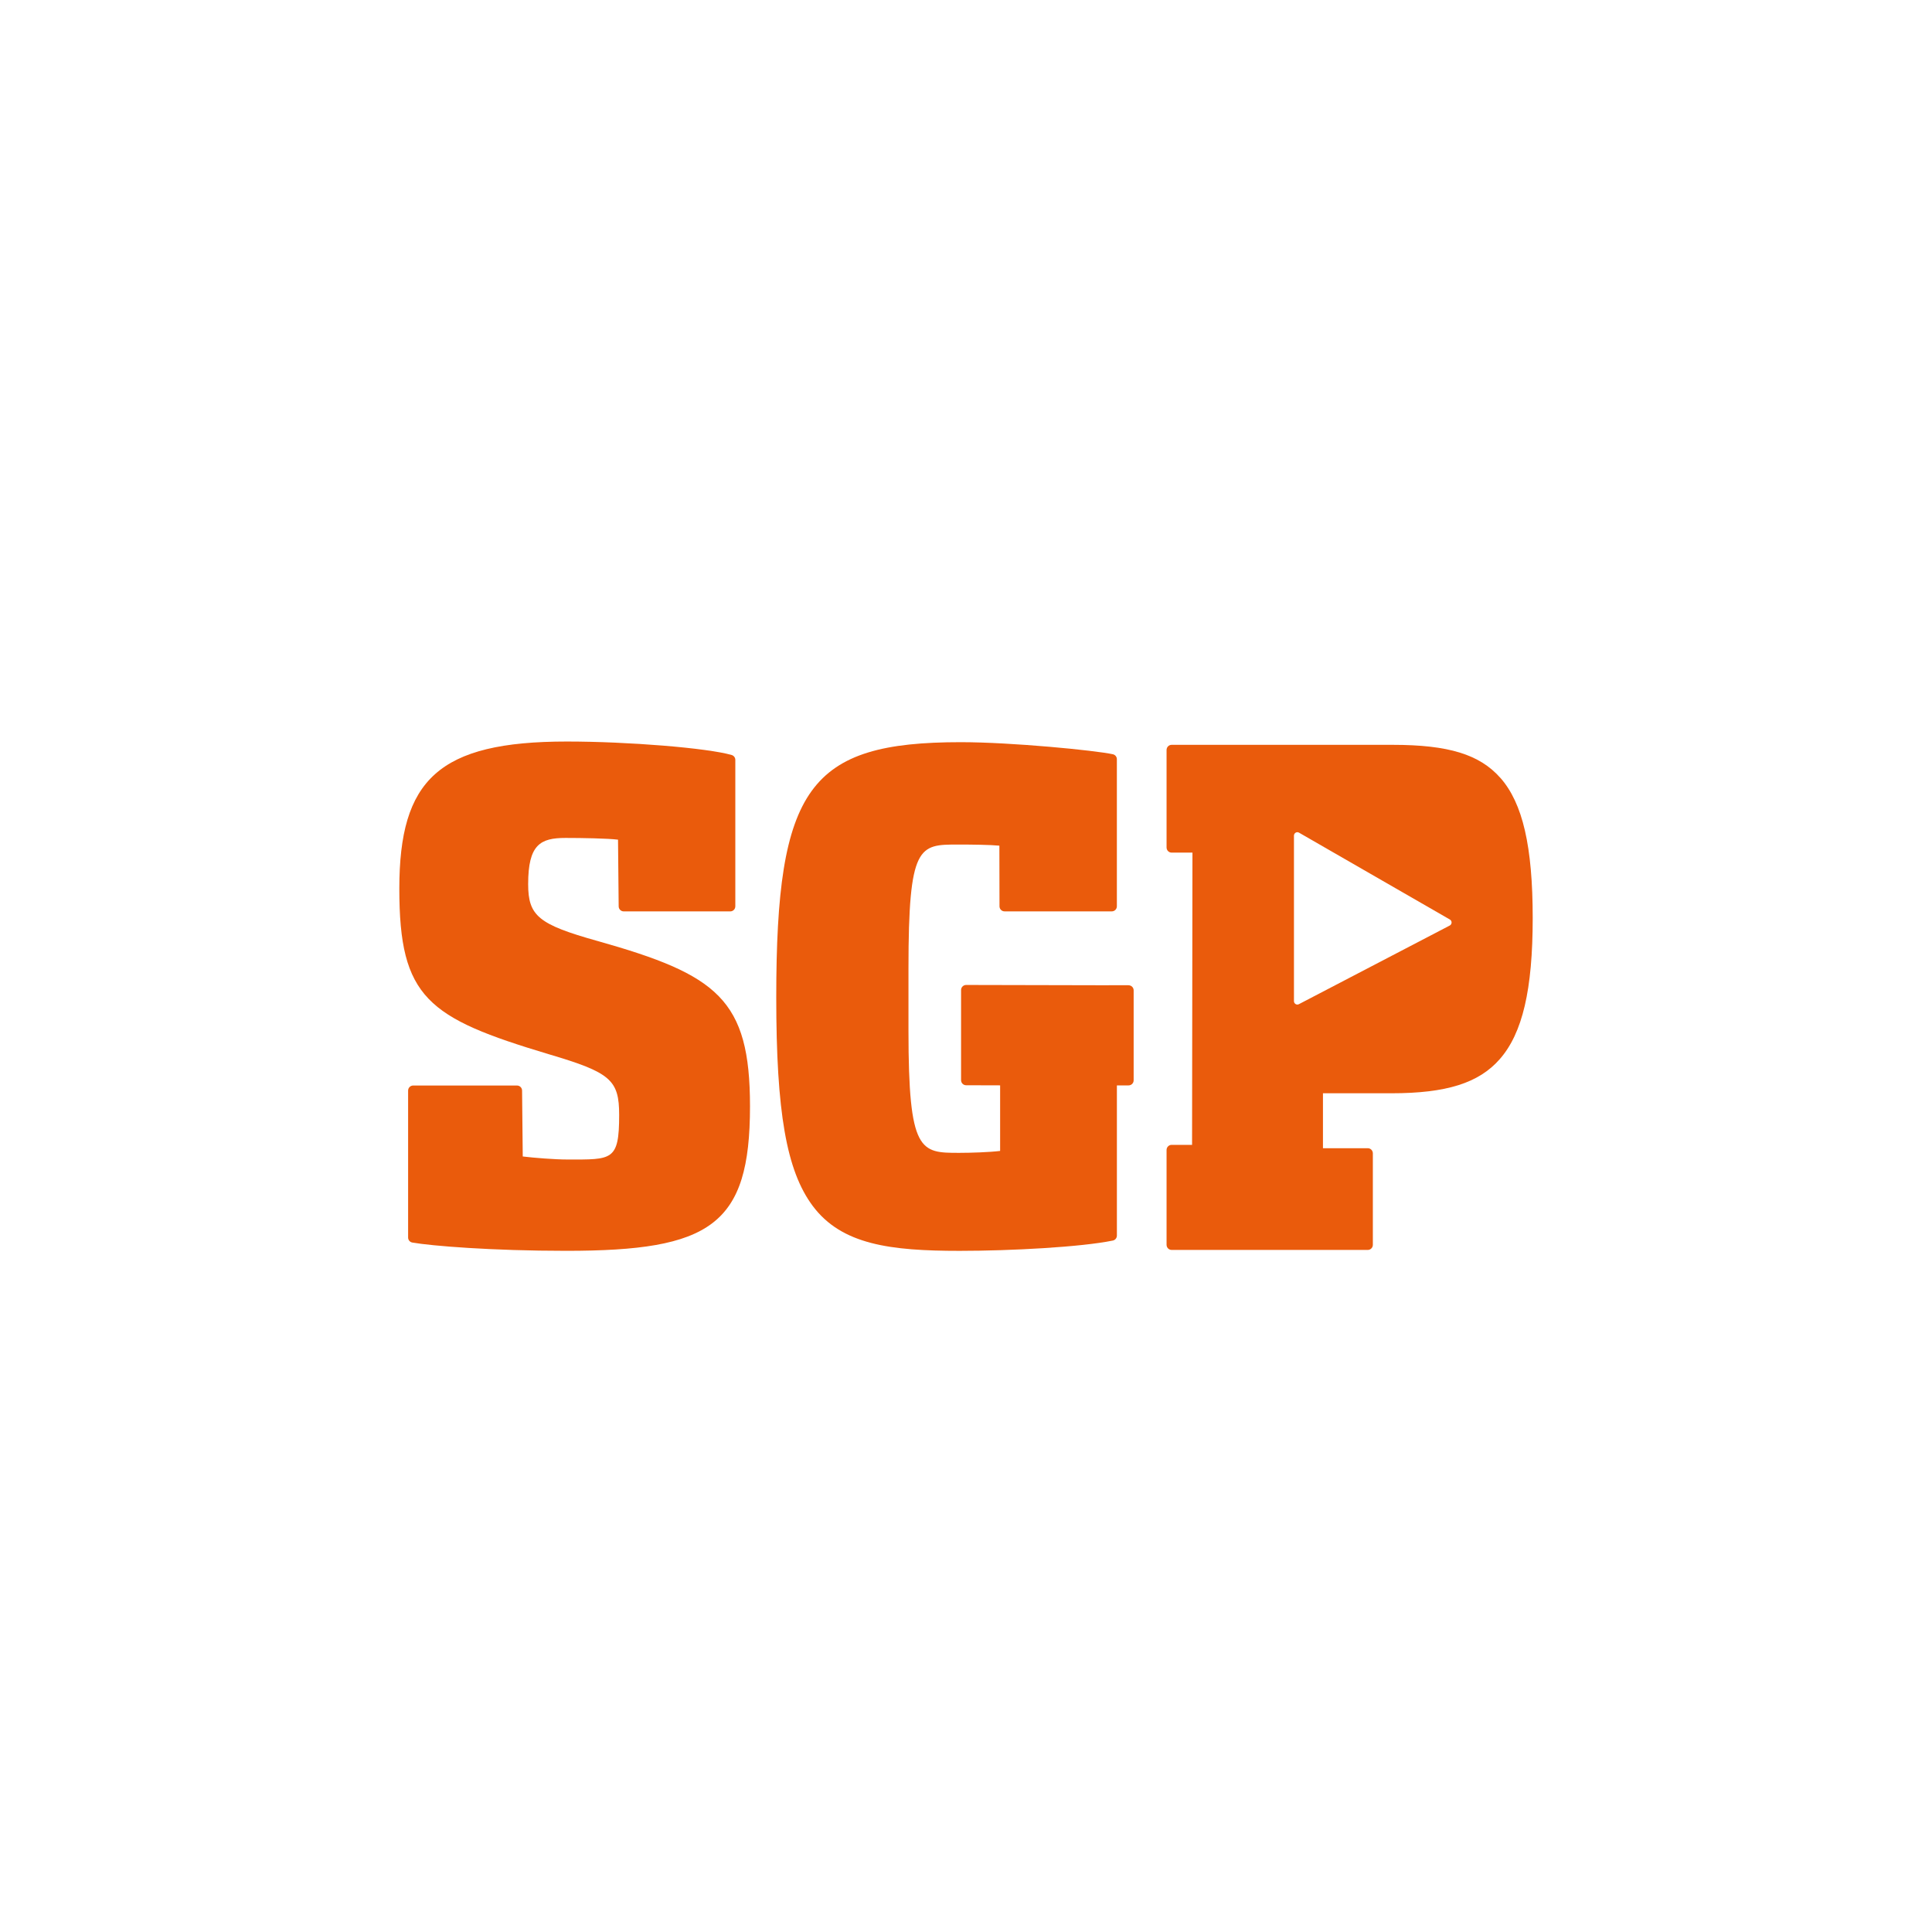
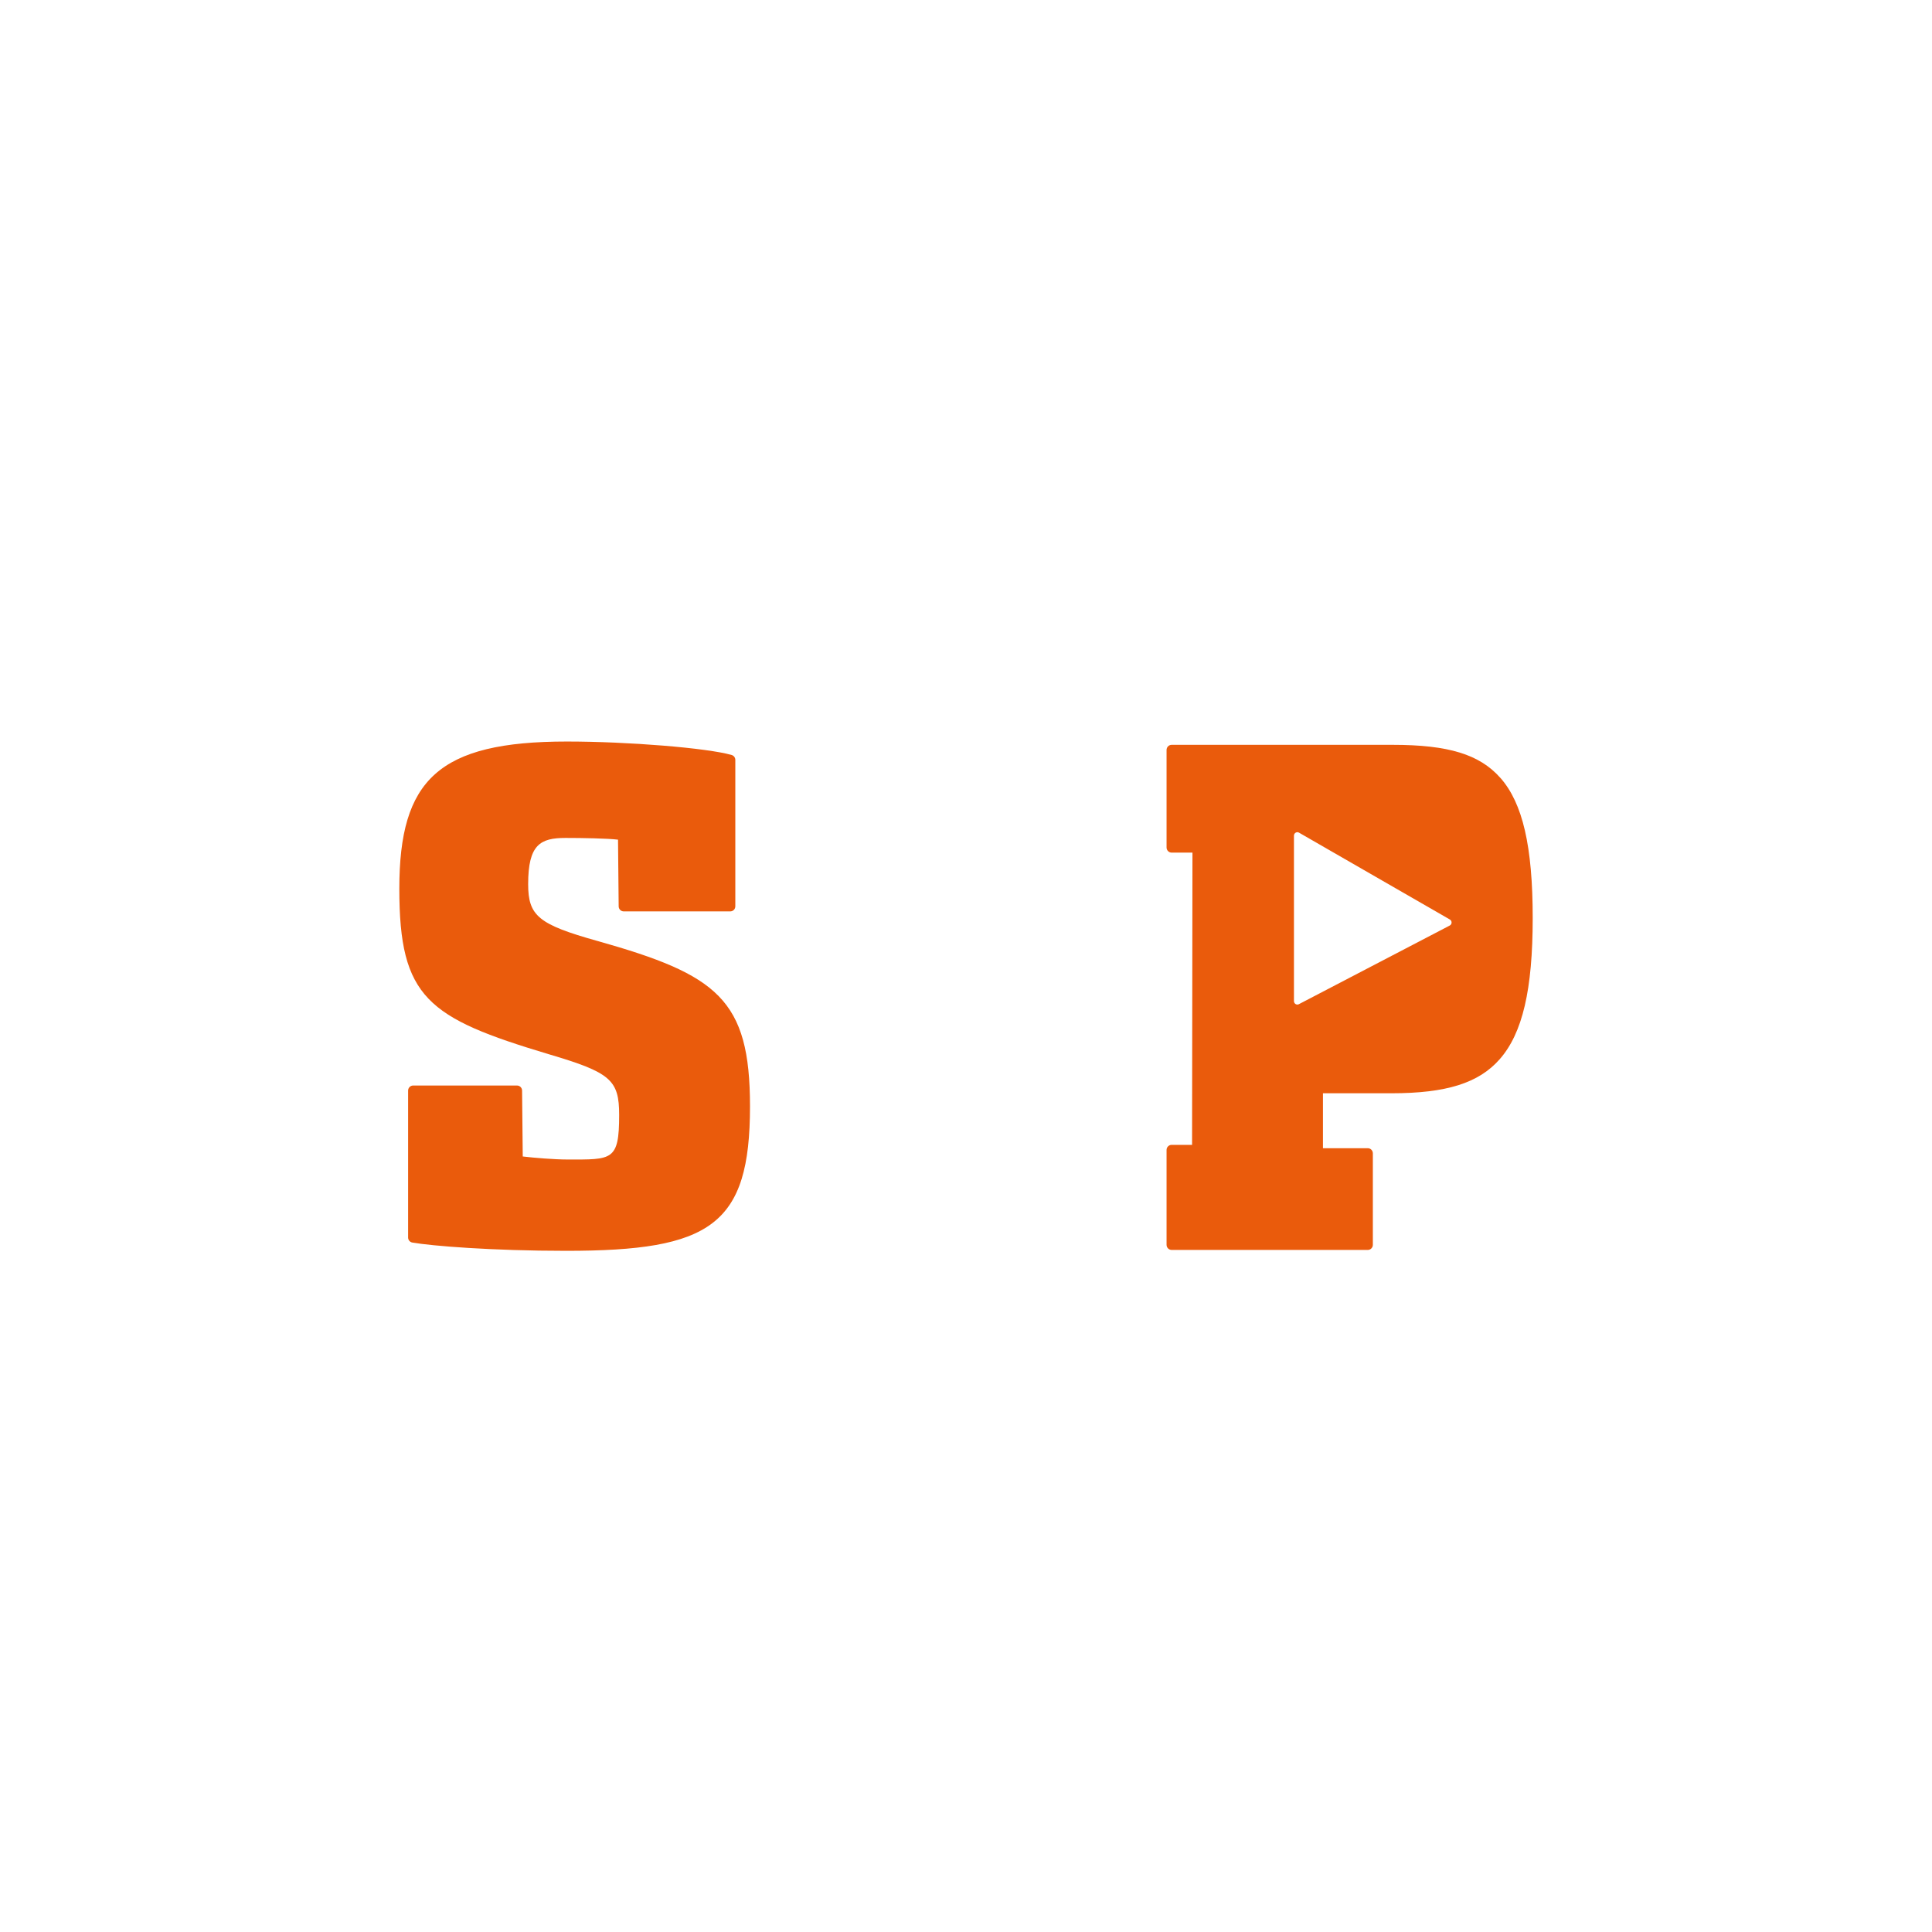
<svg xmlns="http://www.w3.org/2000/svg" id="Laag_1" viewBox="0 0 800 800">
  <defs>
    <style>.cls-1{fill:#ea5b0c;}</style>
  </defs>
  <path class="cls-1" d="M247.33,389.62c-24.35-6.84-28.63-10.36-28.63-23.52,0-16.4,5.03-19.13,15.49-19.13,6.96,0,17.5.19,21.72.72l.27,27.6c0,1.16.94,2.1,2.1,2.1h44.1c1.16,0,2.1-.94,2.1-2.1v-60.64c0-.94-.62-1.76-1.52-2.02-10.08-2.92-42.91-5.58-68.21-5.58-53.19,0-69.4,15.78-69.4,60.97s11.71,53.46,61.82,68.49c25.66,7.58,29.21,10.64,29.21,25.19,0,19.04-2.95,18.43-21.36,18.43-5.24,0-13.95-.69-18.56-1.26l-.28-27.28c0-1.16-.94-2.1-2.1-2.1h-42.99c-1.16,0-2.1.94-2.1,2.1v60.85c0,1.02.73,1.89,1.74,2.07,7.9,1.39,32.82,3.43,63.73,3.43,59.74,0,76.1-10.5,76.1-59.82,0-44.37-13.48-54.48-63.24-68.51Z" />
  <path class="cls-1" d="M621.27,322.11c-8.58-9.72-21.49-13.69-44.57-13.69h-91.55c-1.16,0-2.1.95-2.1,2.13v40.37c0,1.18.94,2.13,2.1,2.13h8.62l-.16,121.01h-8.46c-1.16,0-2.1.95-2.1,2.13v39.25c0,1.18.94,2.13,2.1,2.13h81.22c1.16,0,2.1-.95,2.1-2.13v-37.86c0-1.18-.94-2.13-2.1-2.13h-18.56v-22.75h28.34c22.75,0,36.17-4.22,44.85-14.11,9.44-10.75,13.66-28.78,13.66-58.45s-4.13-47.55-13.38-58.04ZM600.31,383.24l-62.47,32.57c-.2.1-.42.16-.64.16-.25,0-.51-.07-.73-.21-.42-.26-.67-.72-.67-1.21v-68.53c0-.51.27-.97.7-1.23.43-.26.96-.26,1.4,0l62.46,35.96c.45.26.72.74.71,1.26s-.3.99-.76,1.23Z" />
-   <path class="cls-1" d="M467.32,407.96h-8.25v.02s-59.01-.13-59.01-.13c-1.16,0-2.1.94-2.1,2.1v37.33c0,1.16.94,2.1,2.1,2.1l14.07.04v27.16c-4.56.54-12.11.79-16.87.79-16.19,0-21.08,0-21.08-50.64v-25.82c0-51.2,4.35-51.2,20.52-51.2,5.94,0,13.25.09,17.12.46l.05,25.11c0,1.16.94,2.1,2.1,2.1h44.4c1.16,0,2.1-.94,2.1-2.1v-60.91c0-.99-.69-1.84-1.65-2.05-7.33-1.6-41.86-5-63.01-5-62.82,0-76.38,18.76-76.38,105.68,0,47.56,4.23,71.76,15.08,86.32,12.01,16.12,32.27,18.63,60.87,18.63,21.26,0,50.24-1.56,63.42-4.26.98-.2,1.68-1.06,1.68-2.06v-62.19h4.84c1.16,0,2.1-.94,2.1-2.1v-37.26c0-1.16-.94-2.1-2.1-2.1Z" />
</svg>